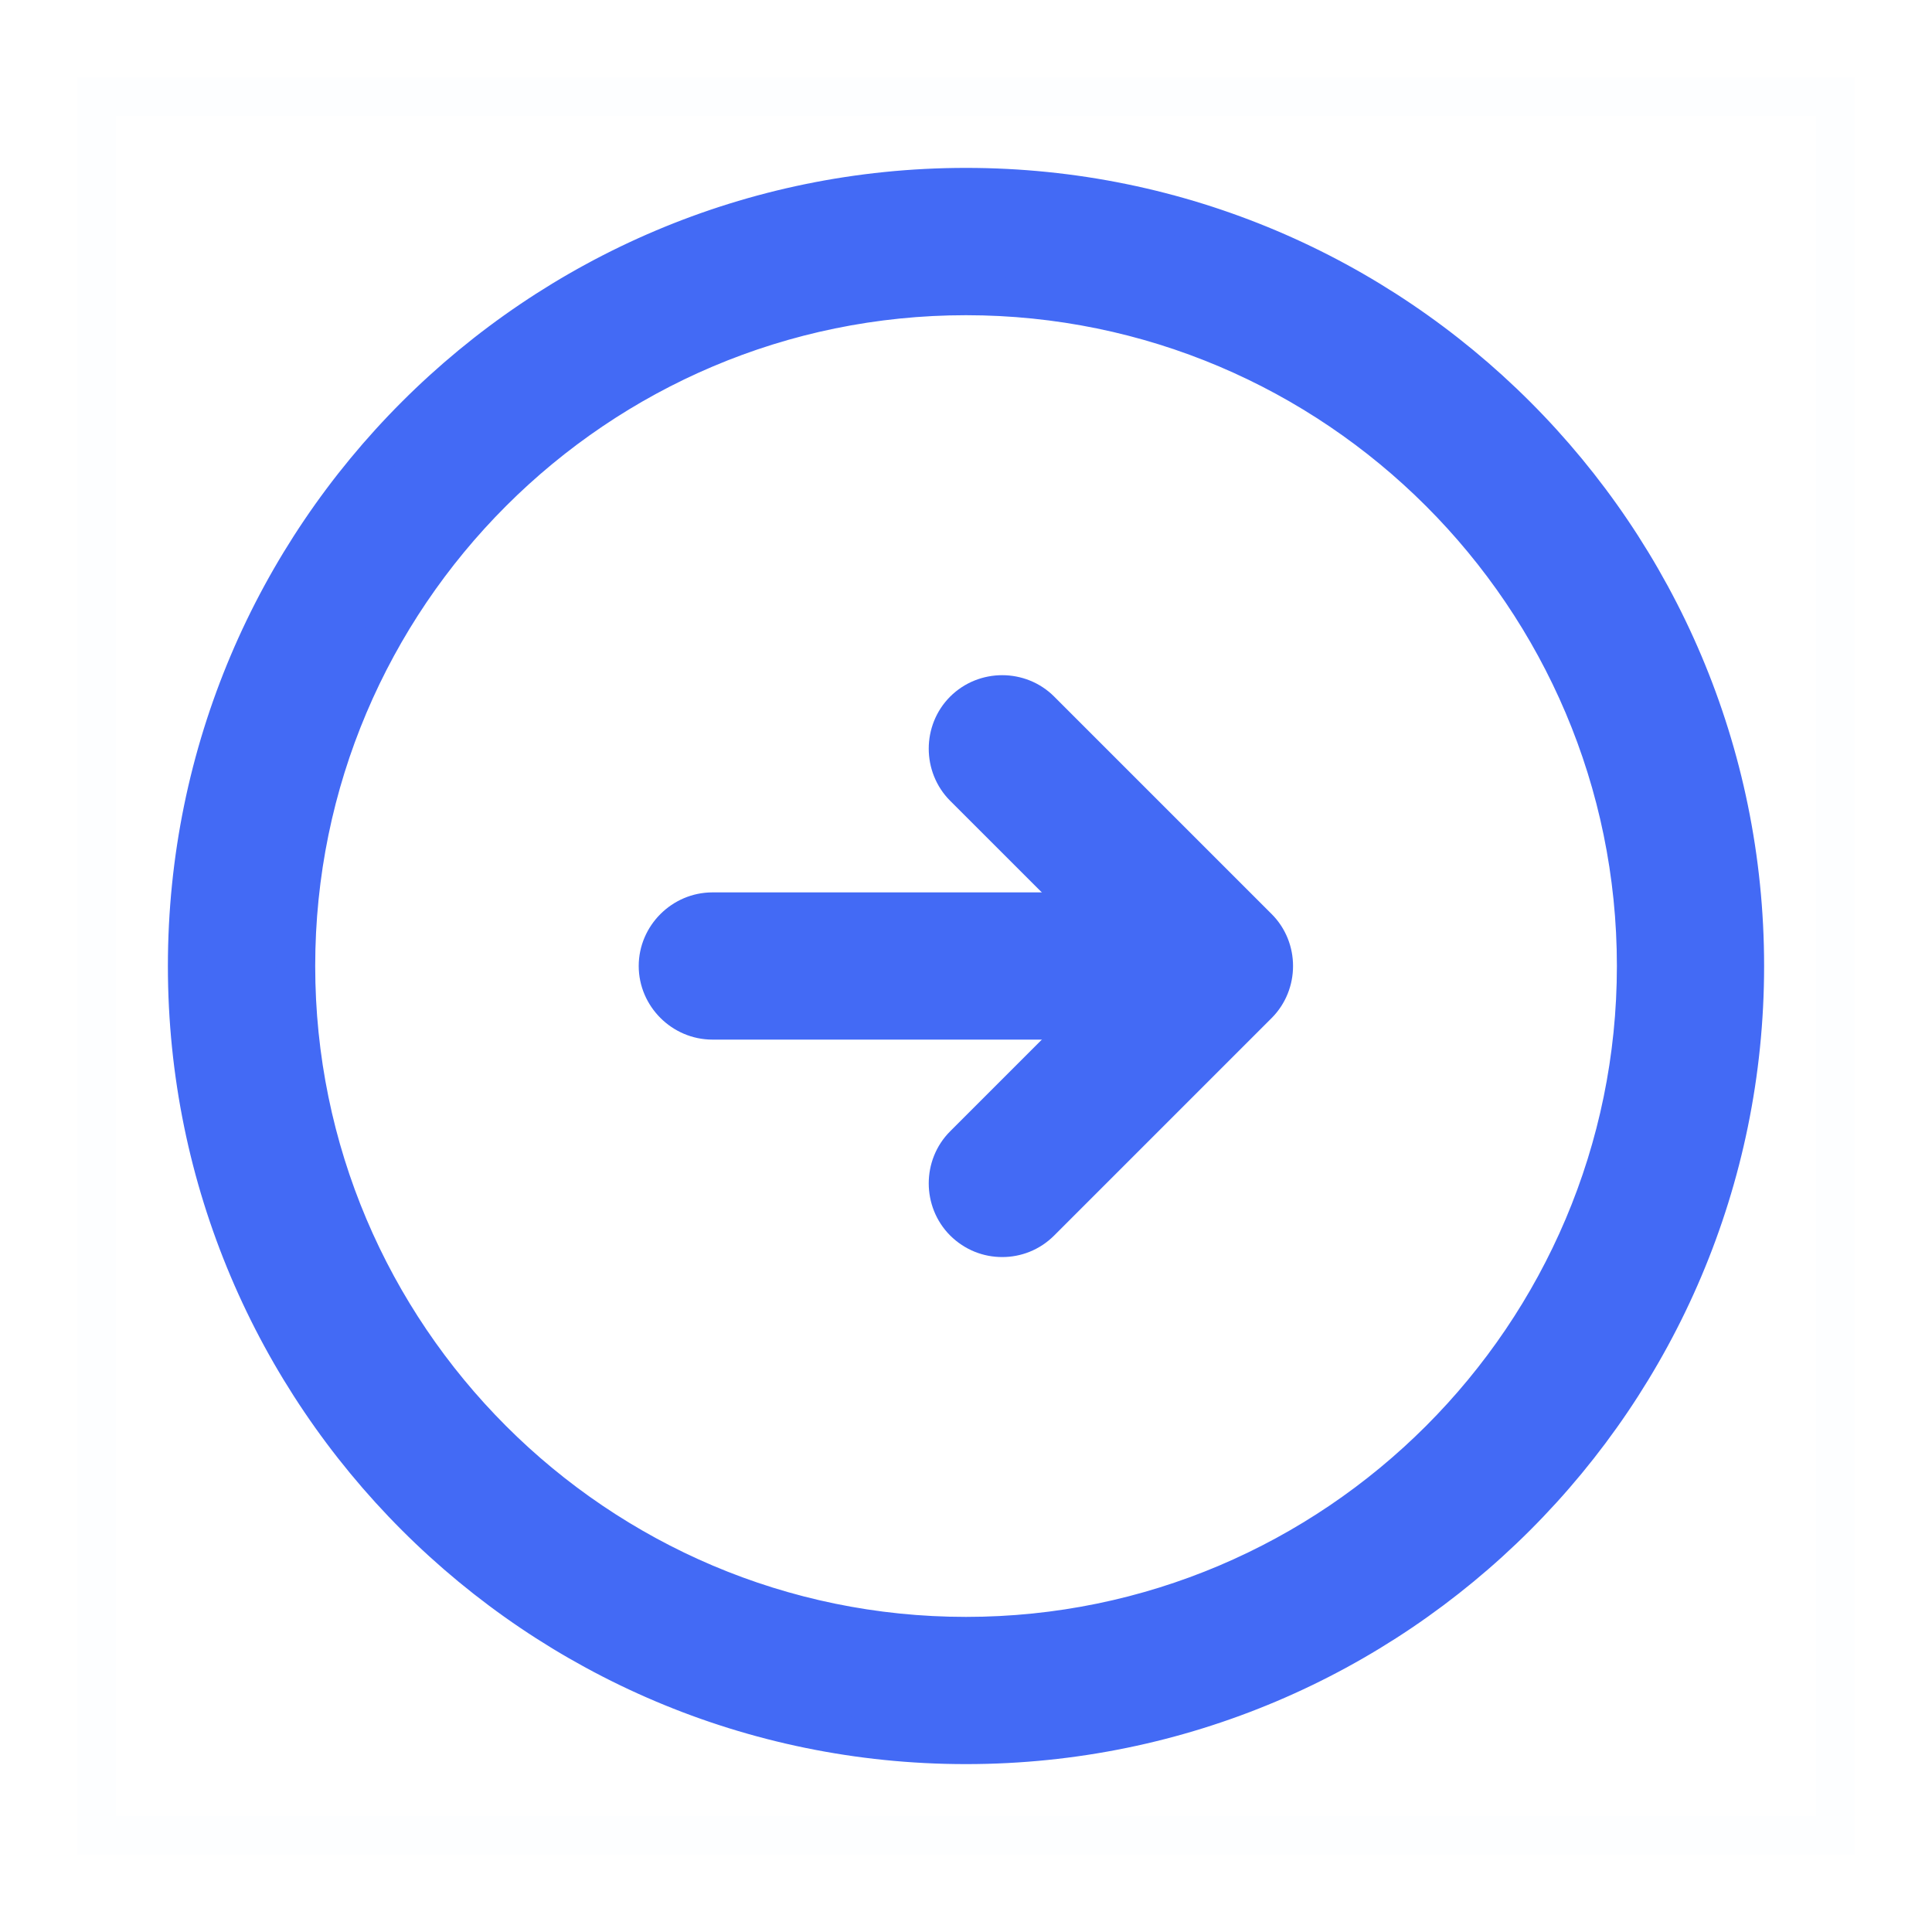
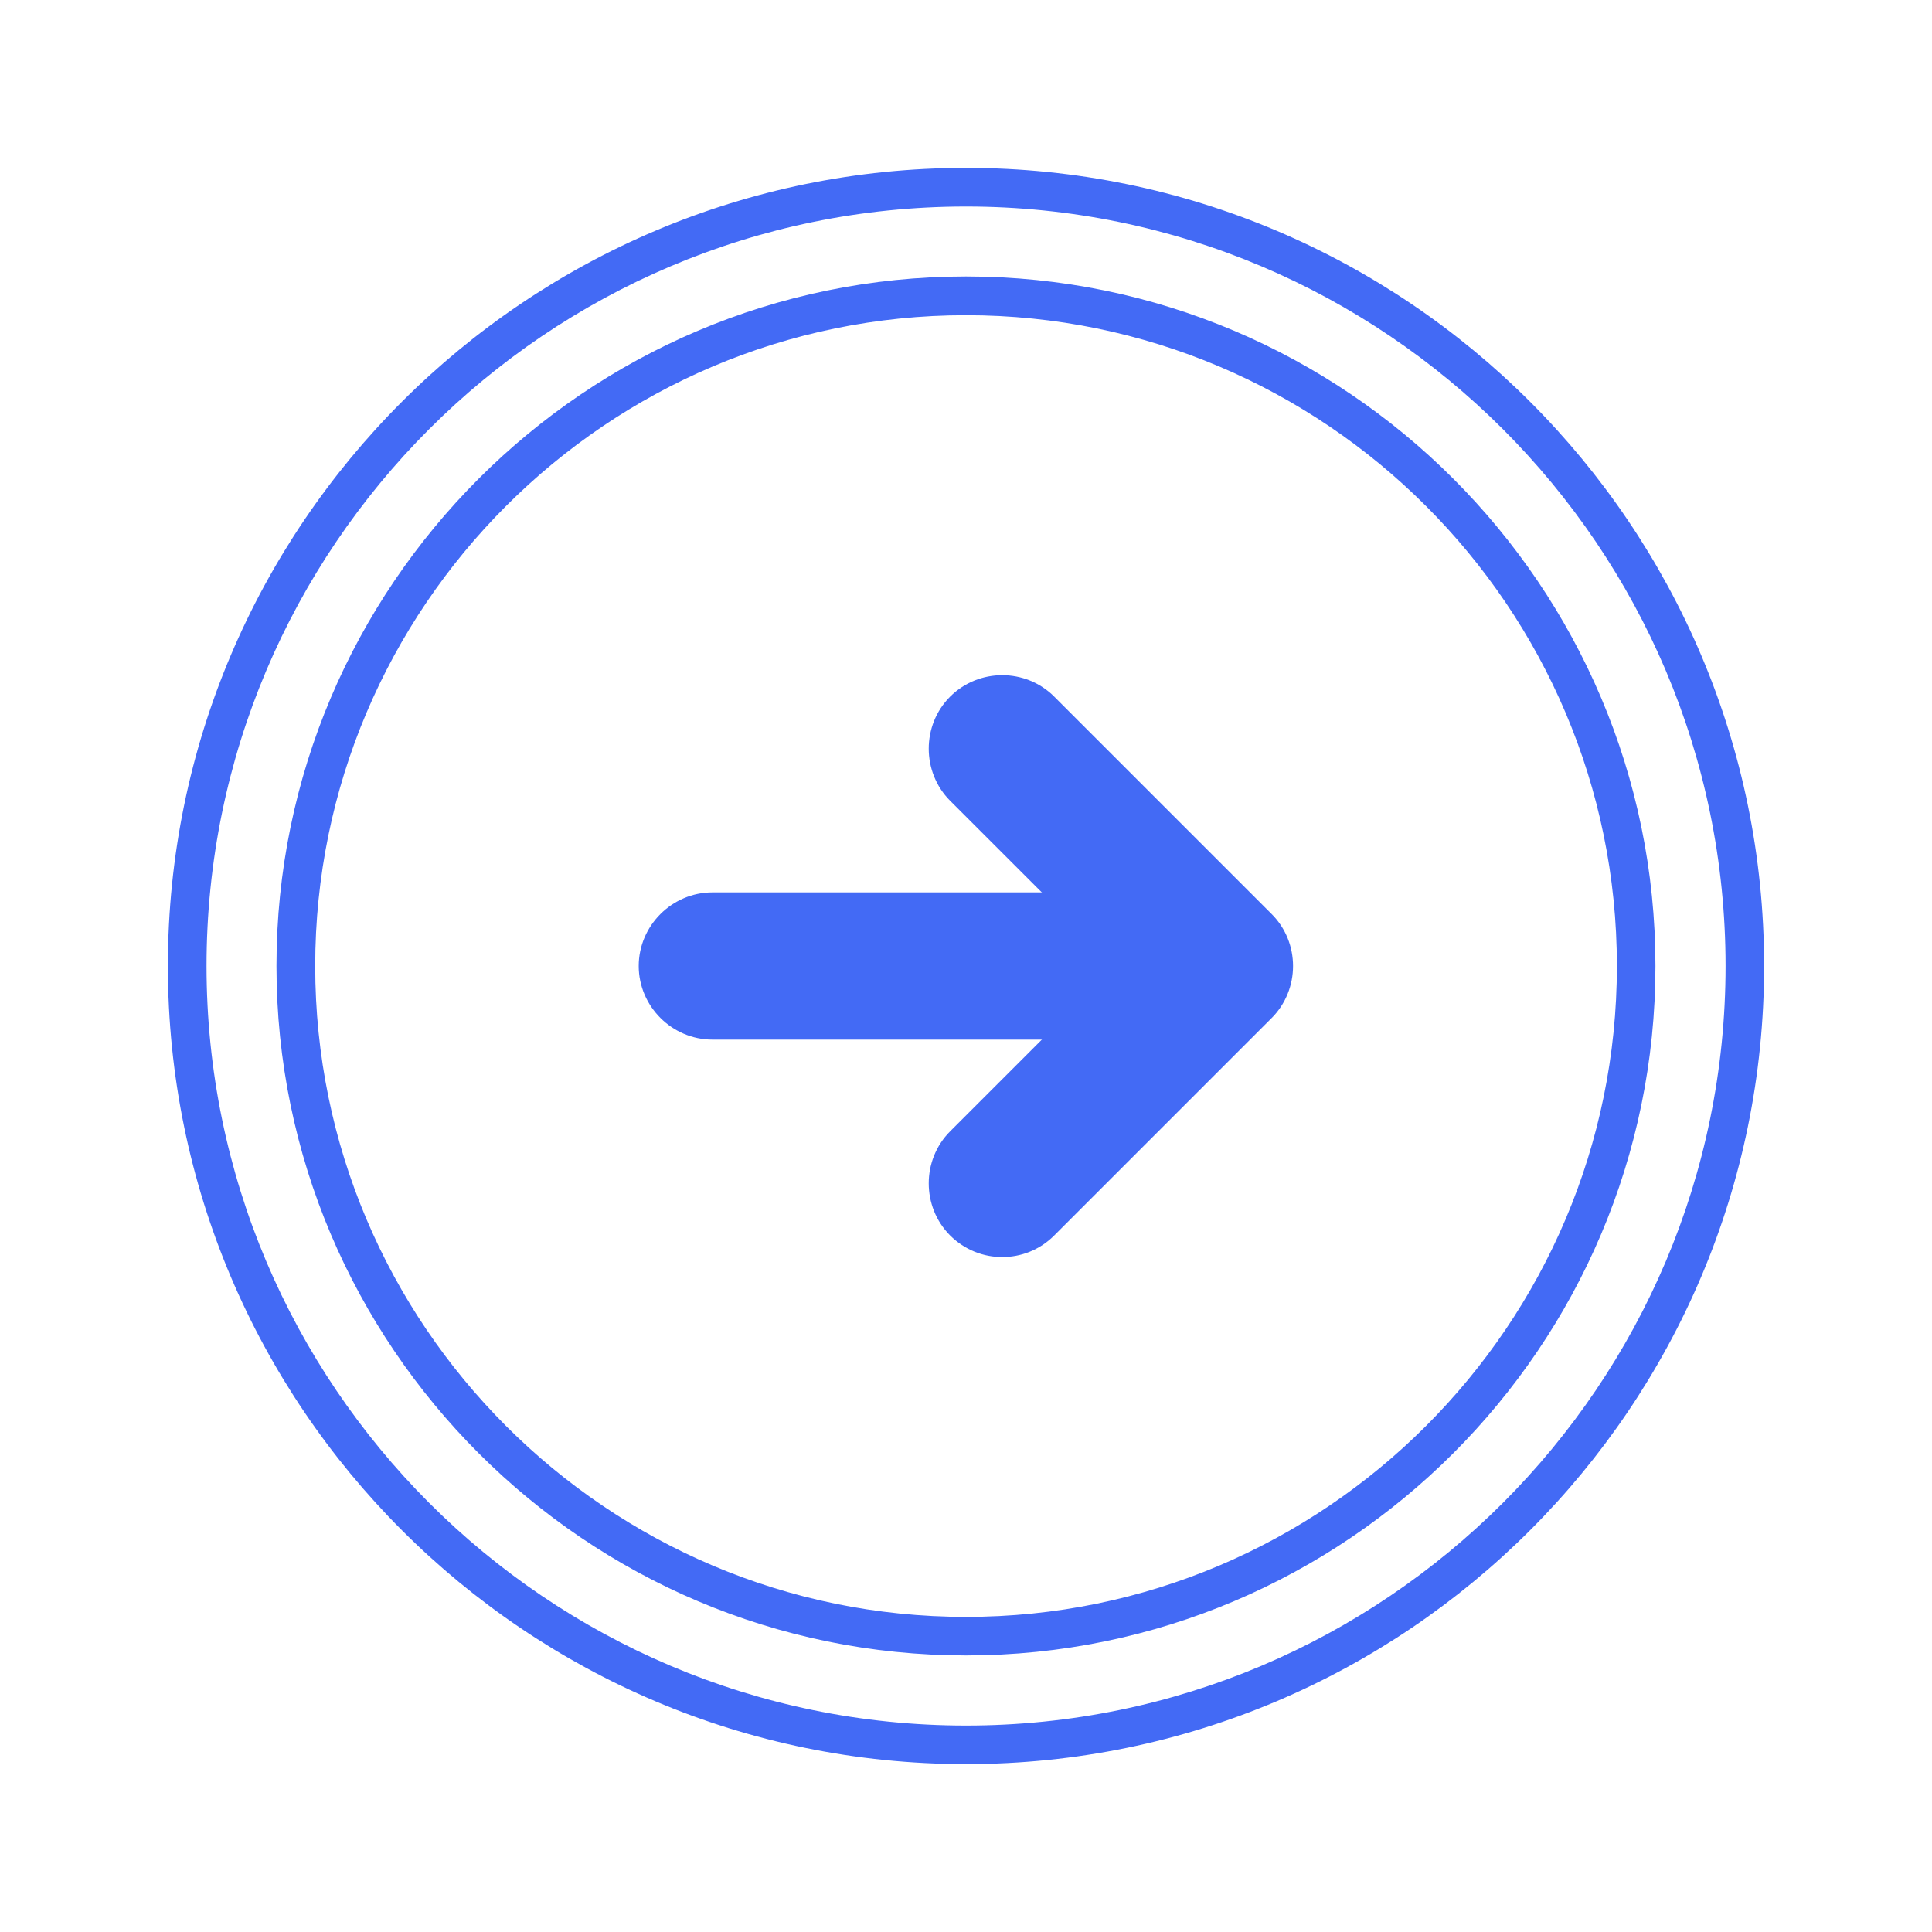
<svg xmlns="http://www.w3.org/2000/svg" width="20" height="20" viewBox="0 0 20 20" fill="none">
-   <path fill-rule="evenodd" clip-rule="evenodd" d="M1.938 10C1.938 5.553 5.553 1.938 10 1.938C14.447 1.938 18.062 5.553 18.062 10C18.062 14.447 14.447 18.062 10 18.062C5.553 18.062 1.938 14.447 1.938 10ZM3.062 10C3.062 13.825 6.175 16.938 10 16.938C13.825 16.938 16.938 13.825 16.938 10C16.938 6.175 13.825 3.062 10 3.062C6.175 3.062 3.062 6.175 3.062 10Z" fill="#436AF5" />
  <path d="M2.138 10C2.138 5.663 5.663 2.138 10 2.138V1.738C5.442 1.738 1.738 5.442 1.738 10H2.138ZM10 2.138C14.337 2.138 17.863 5.663 17.863 10H18.262C18.262 5.442 14.558 1.738 10 1.738V2.138ZM17.863 10C17.863 14.337 14.337 17.863 10 17.863V18.262C14.558 18.262 18.262 14.558 18.262 10H17.863ZM10 17.863C5.663 17.863 2.138 14.337 2.138 10H1.738C1.738 14.558 5.442 18.262 10 18.262V17.863ZM2.862 10C2.862 13.935 6.065 17.137 10 17.137V16.738C6.285 16.738 3.263 13.714 3.263 10H2.862ZM10 17.137C13.935 17.137 17.137 13.935 17.137 10H16.738C16.738 13.714 13.714 16.738 10 16.738V17.137ZM17.137 10C17.137 6.065 13.935 2.862 10 2.862V3.263C13.714 3.263 16.738 6.285 16.738 10H17.137ZM10 2.862C6.065 2.862 2.862 6.065 2.862 10H3.263C3.263 6.285 6.285 3.263 10 3.263V2.862Z" fill="#436AF5" />
  <path d="M7.375 10.562C7.067 10.562 6.812 10.307 6.812 10C6.812 9.693 7.067 9.438 7.375 9.438H11.875C12.182 9.438 12.438 9.693 12.438 10C12.438 10.307 12.182 10.562 11.875 10.562H7.375Z" fill="#436AF5" stroke="#436AF5" stroke-width="0.4" />
  <path d="M9.977 12.648C9.76 12.43 9.76 12.07 9.977 11.853L11.83 10L9.977 8.148C9.76 7.93 9.76 7.57 9.977 7.353C10.195 7.135 10.555 7.135 10.772 7.353L13.022 9.603C13.24 9.82 13.24 10.18 13.022 10.398L10.772 12.648C10.66 12.76 10.517 12.813 10.375 12.813C10.232 12.813 10.09 12.76 9.977 12.648Z" fill="#436AF5" stroke="#436AF5" stroke-width="0.4" />
-   <path opacity="0.01" fill-rule="evenodd" clip-rule="evenodd" d="M19 1V19H1V1H19Z" stroke="#436AF5" stroke-width="0.4" />
</svg>